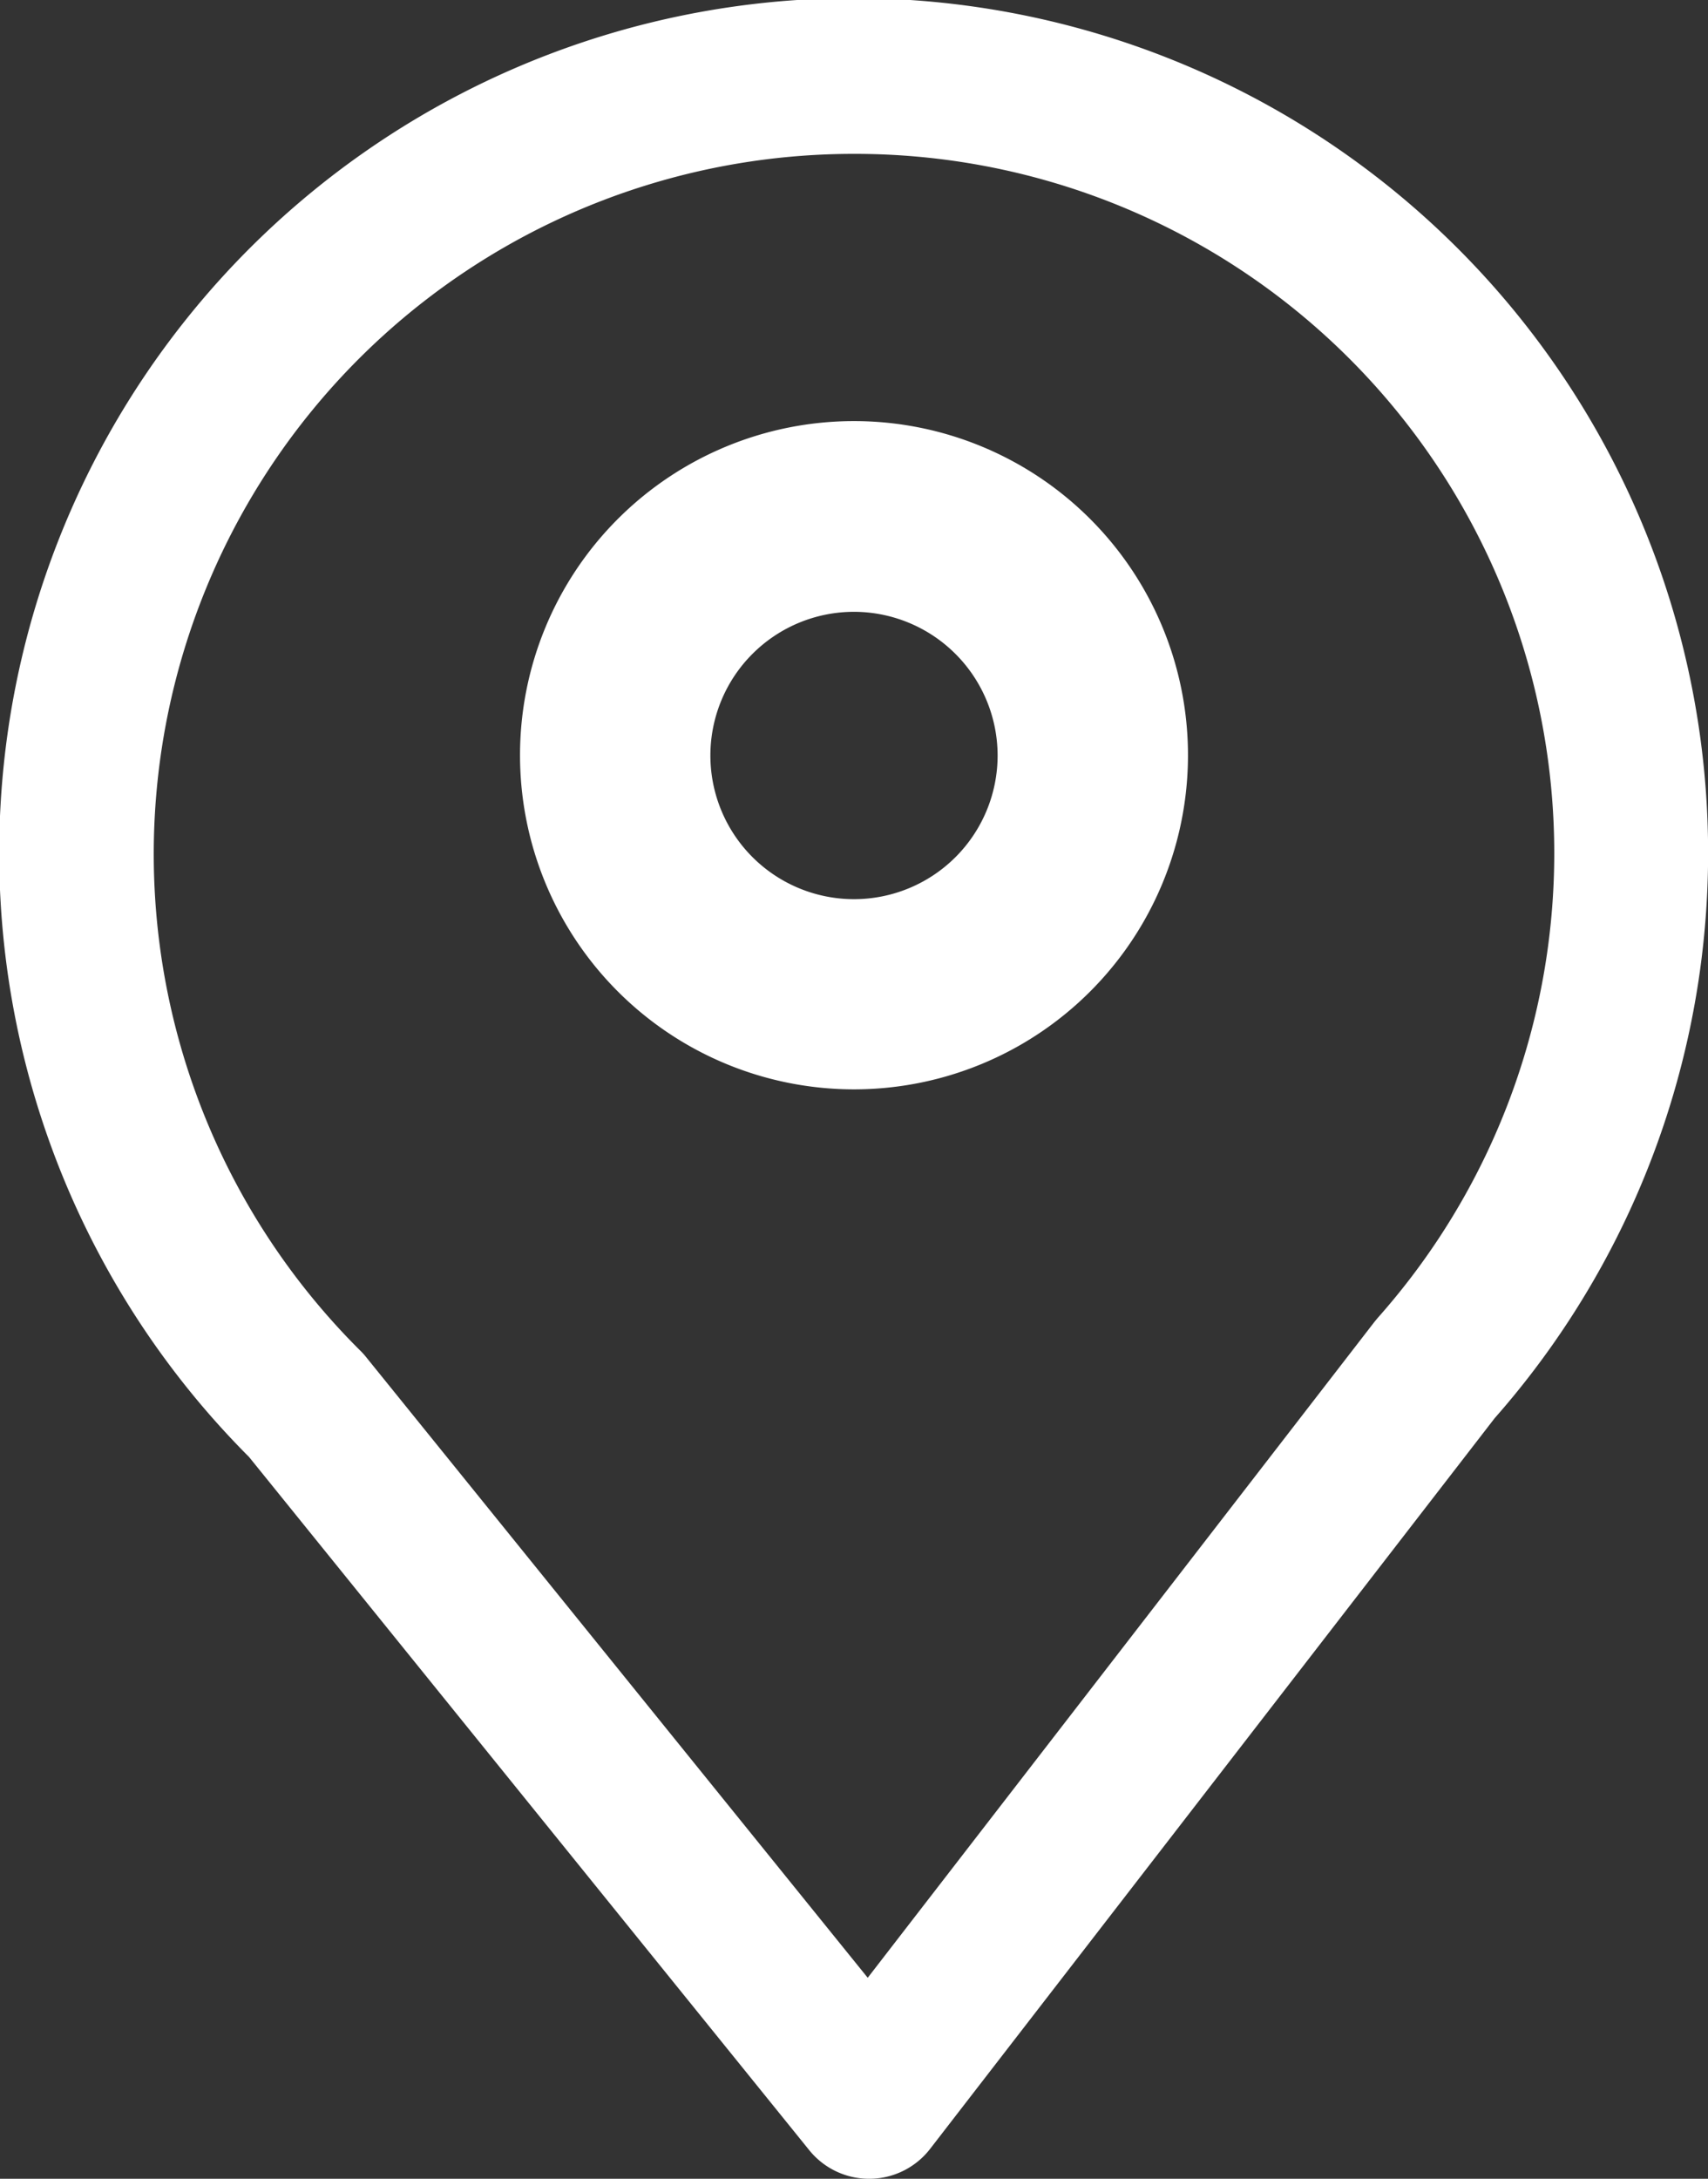
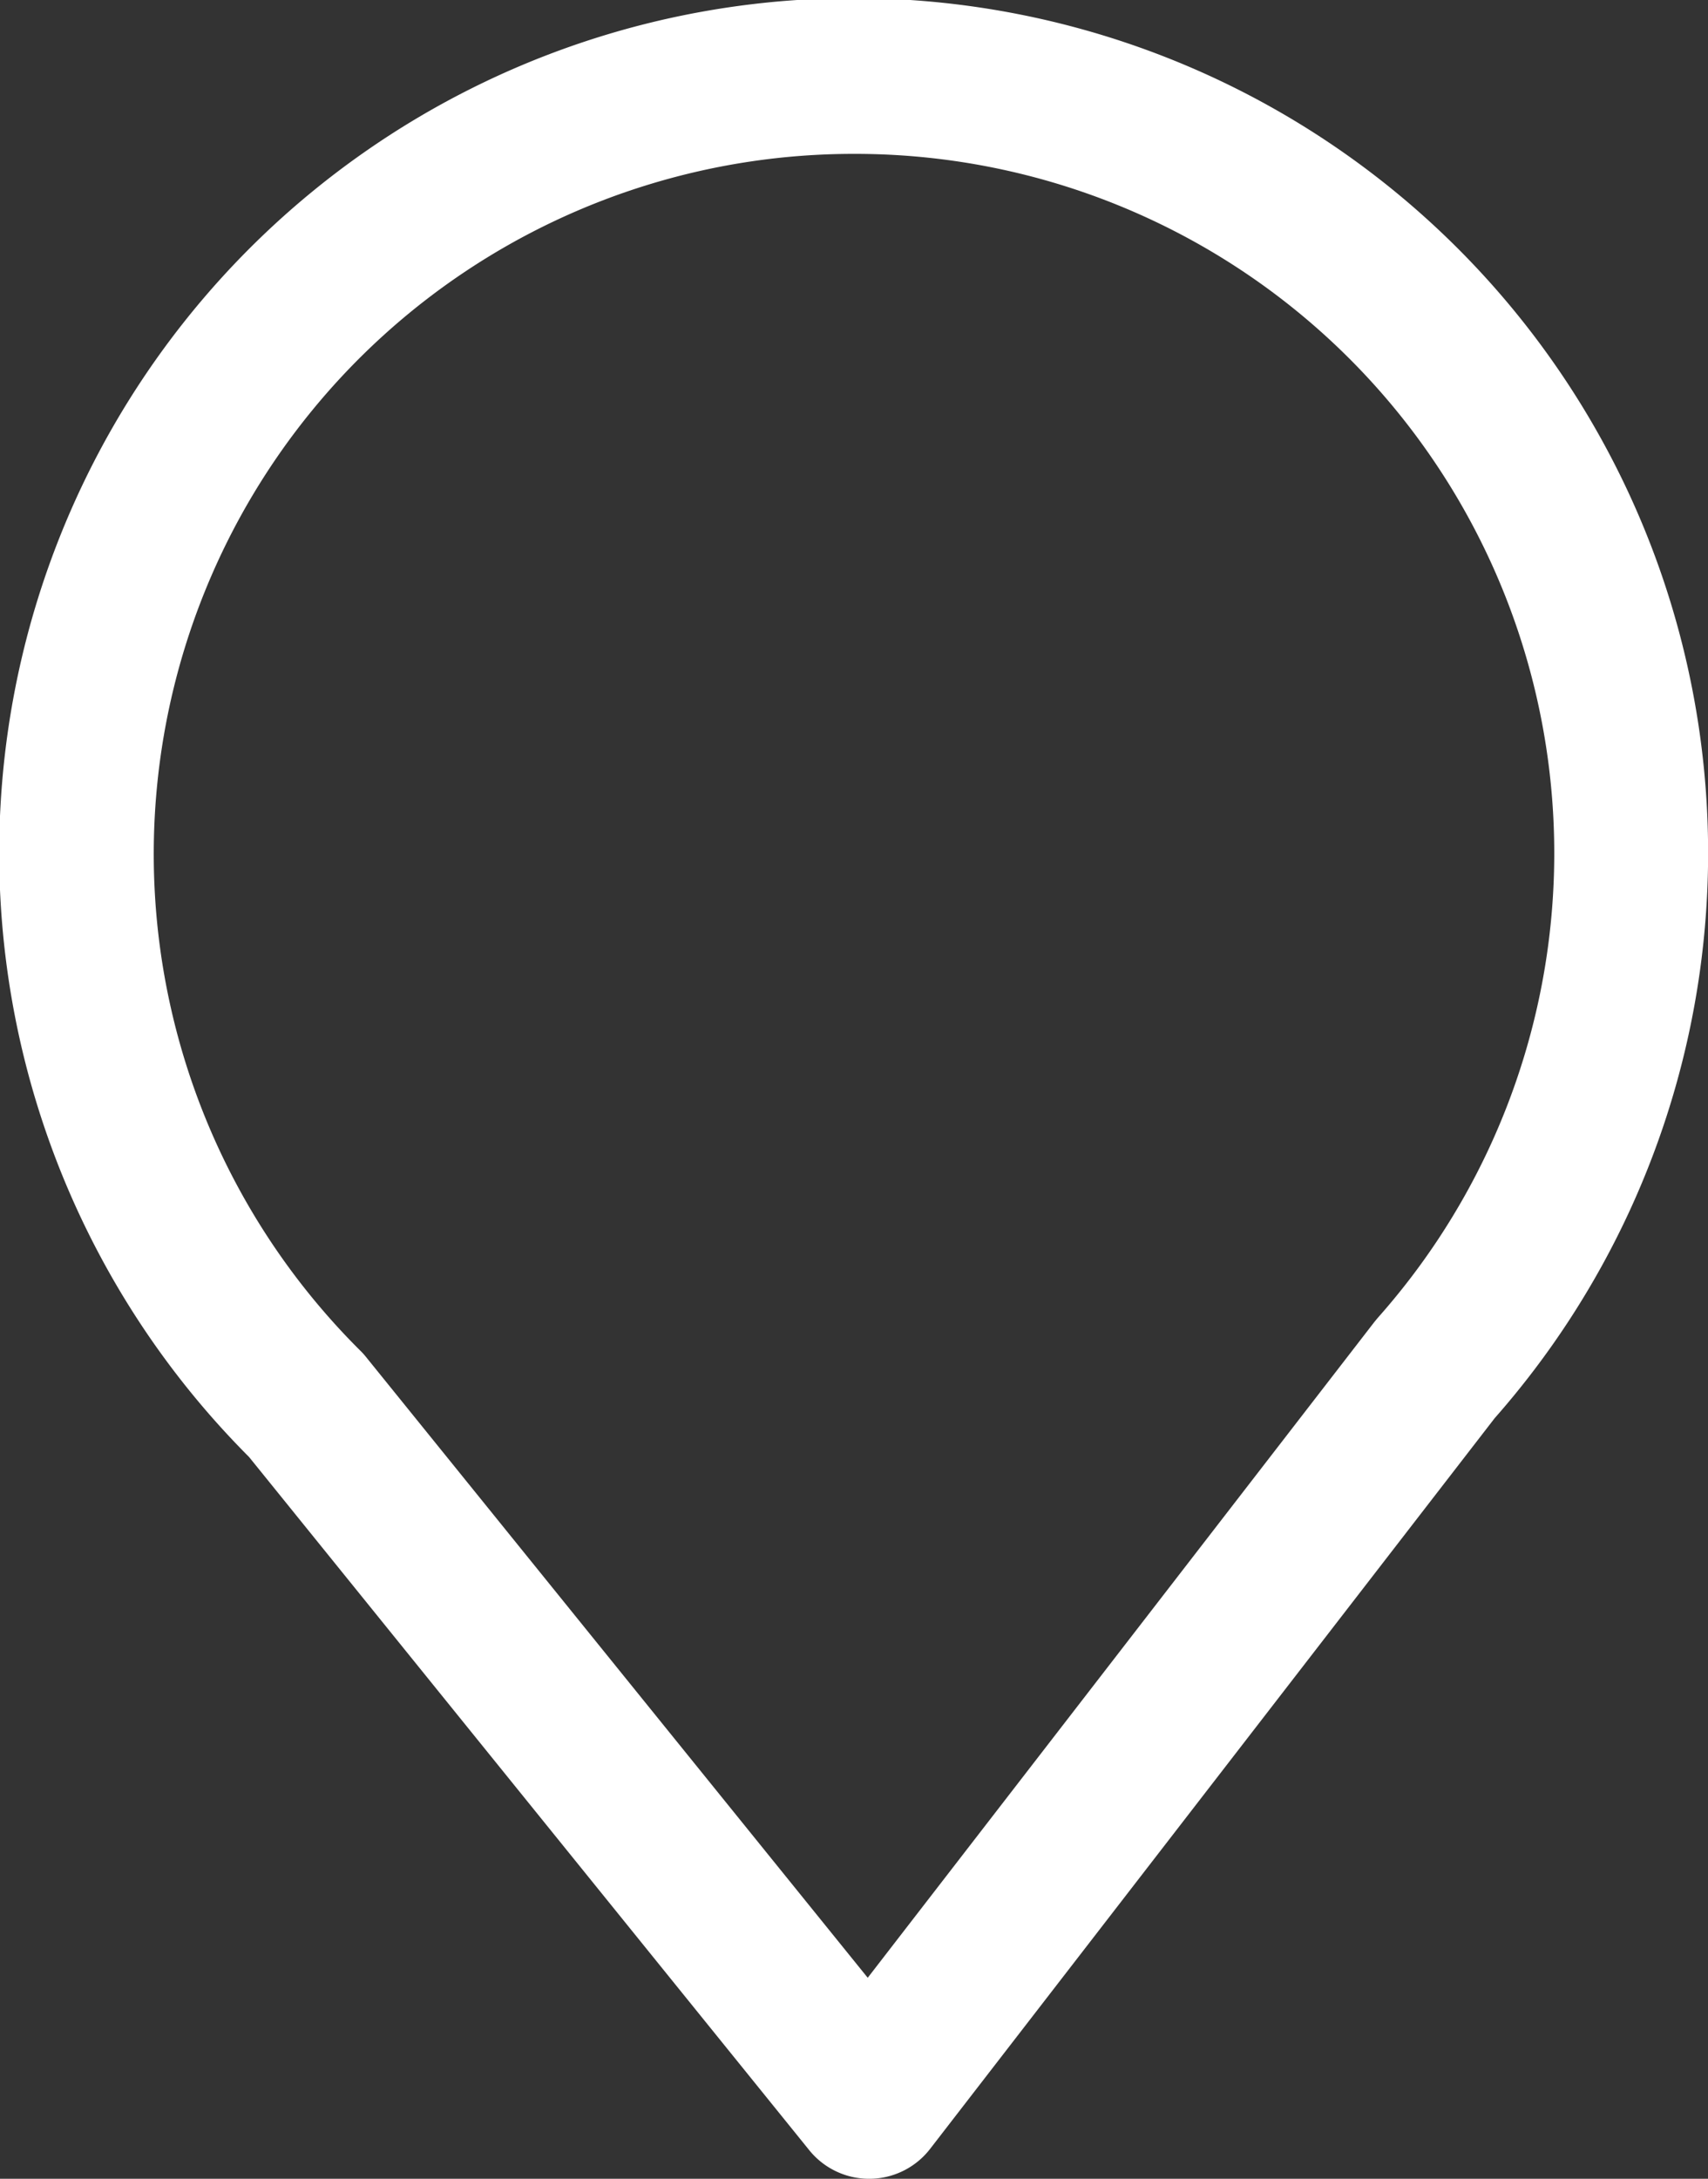
<svg xmlns="http://www.w3.org/2000/svg" width="18.922" height="24.127" viewBox="0 0 18.922 24.127">
  <rect x="0" y="0" width="18.922" height="24.127" fill="#333333" stroke="none" />
  <g id="组_7089" data-name="组 7089" transform="translate(-4000 -5586.61)">
    <g id="组_7088" data-name="组 7088" transform="translate(4000 5586.61)">
      <path id="路径_37" data-name="路径 37" d="M298.724,26.762a.853.853,0,0,1-.663-.317l-6.206-7.676a9.466,9.466,0,1,1,13.8-.43L299.4,26.431a.853.853,0,0,1-.665.331Zm-.167-22.423a7.753,7.753,0,0,0-5.467,13.255.731.731,0,0,1,.062.069l5.557,6.873,5.612-7.261.037-.045a7.745,7.745,0,0,0-5.8-12.891" transform="translate(-289.096 -2.635)" fill="#fff" />
-       <path id="路径_38" data-name="路径 38" d="M307.976,24.107a3.7,3.7,0,1,1,3.7-3.7,3.7,3.7,0,0,1-3.7,3.7m0-5.288a1.591,1.591,0,1,0,1.591,1.591,1.593,1.593,0,0,0-1.591-1.591" transform="translate(-298.515 -12.044)" fill="#fff" />
    </g>
  </g>
</svg>